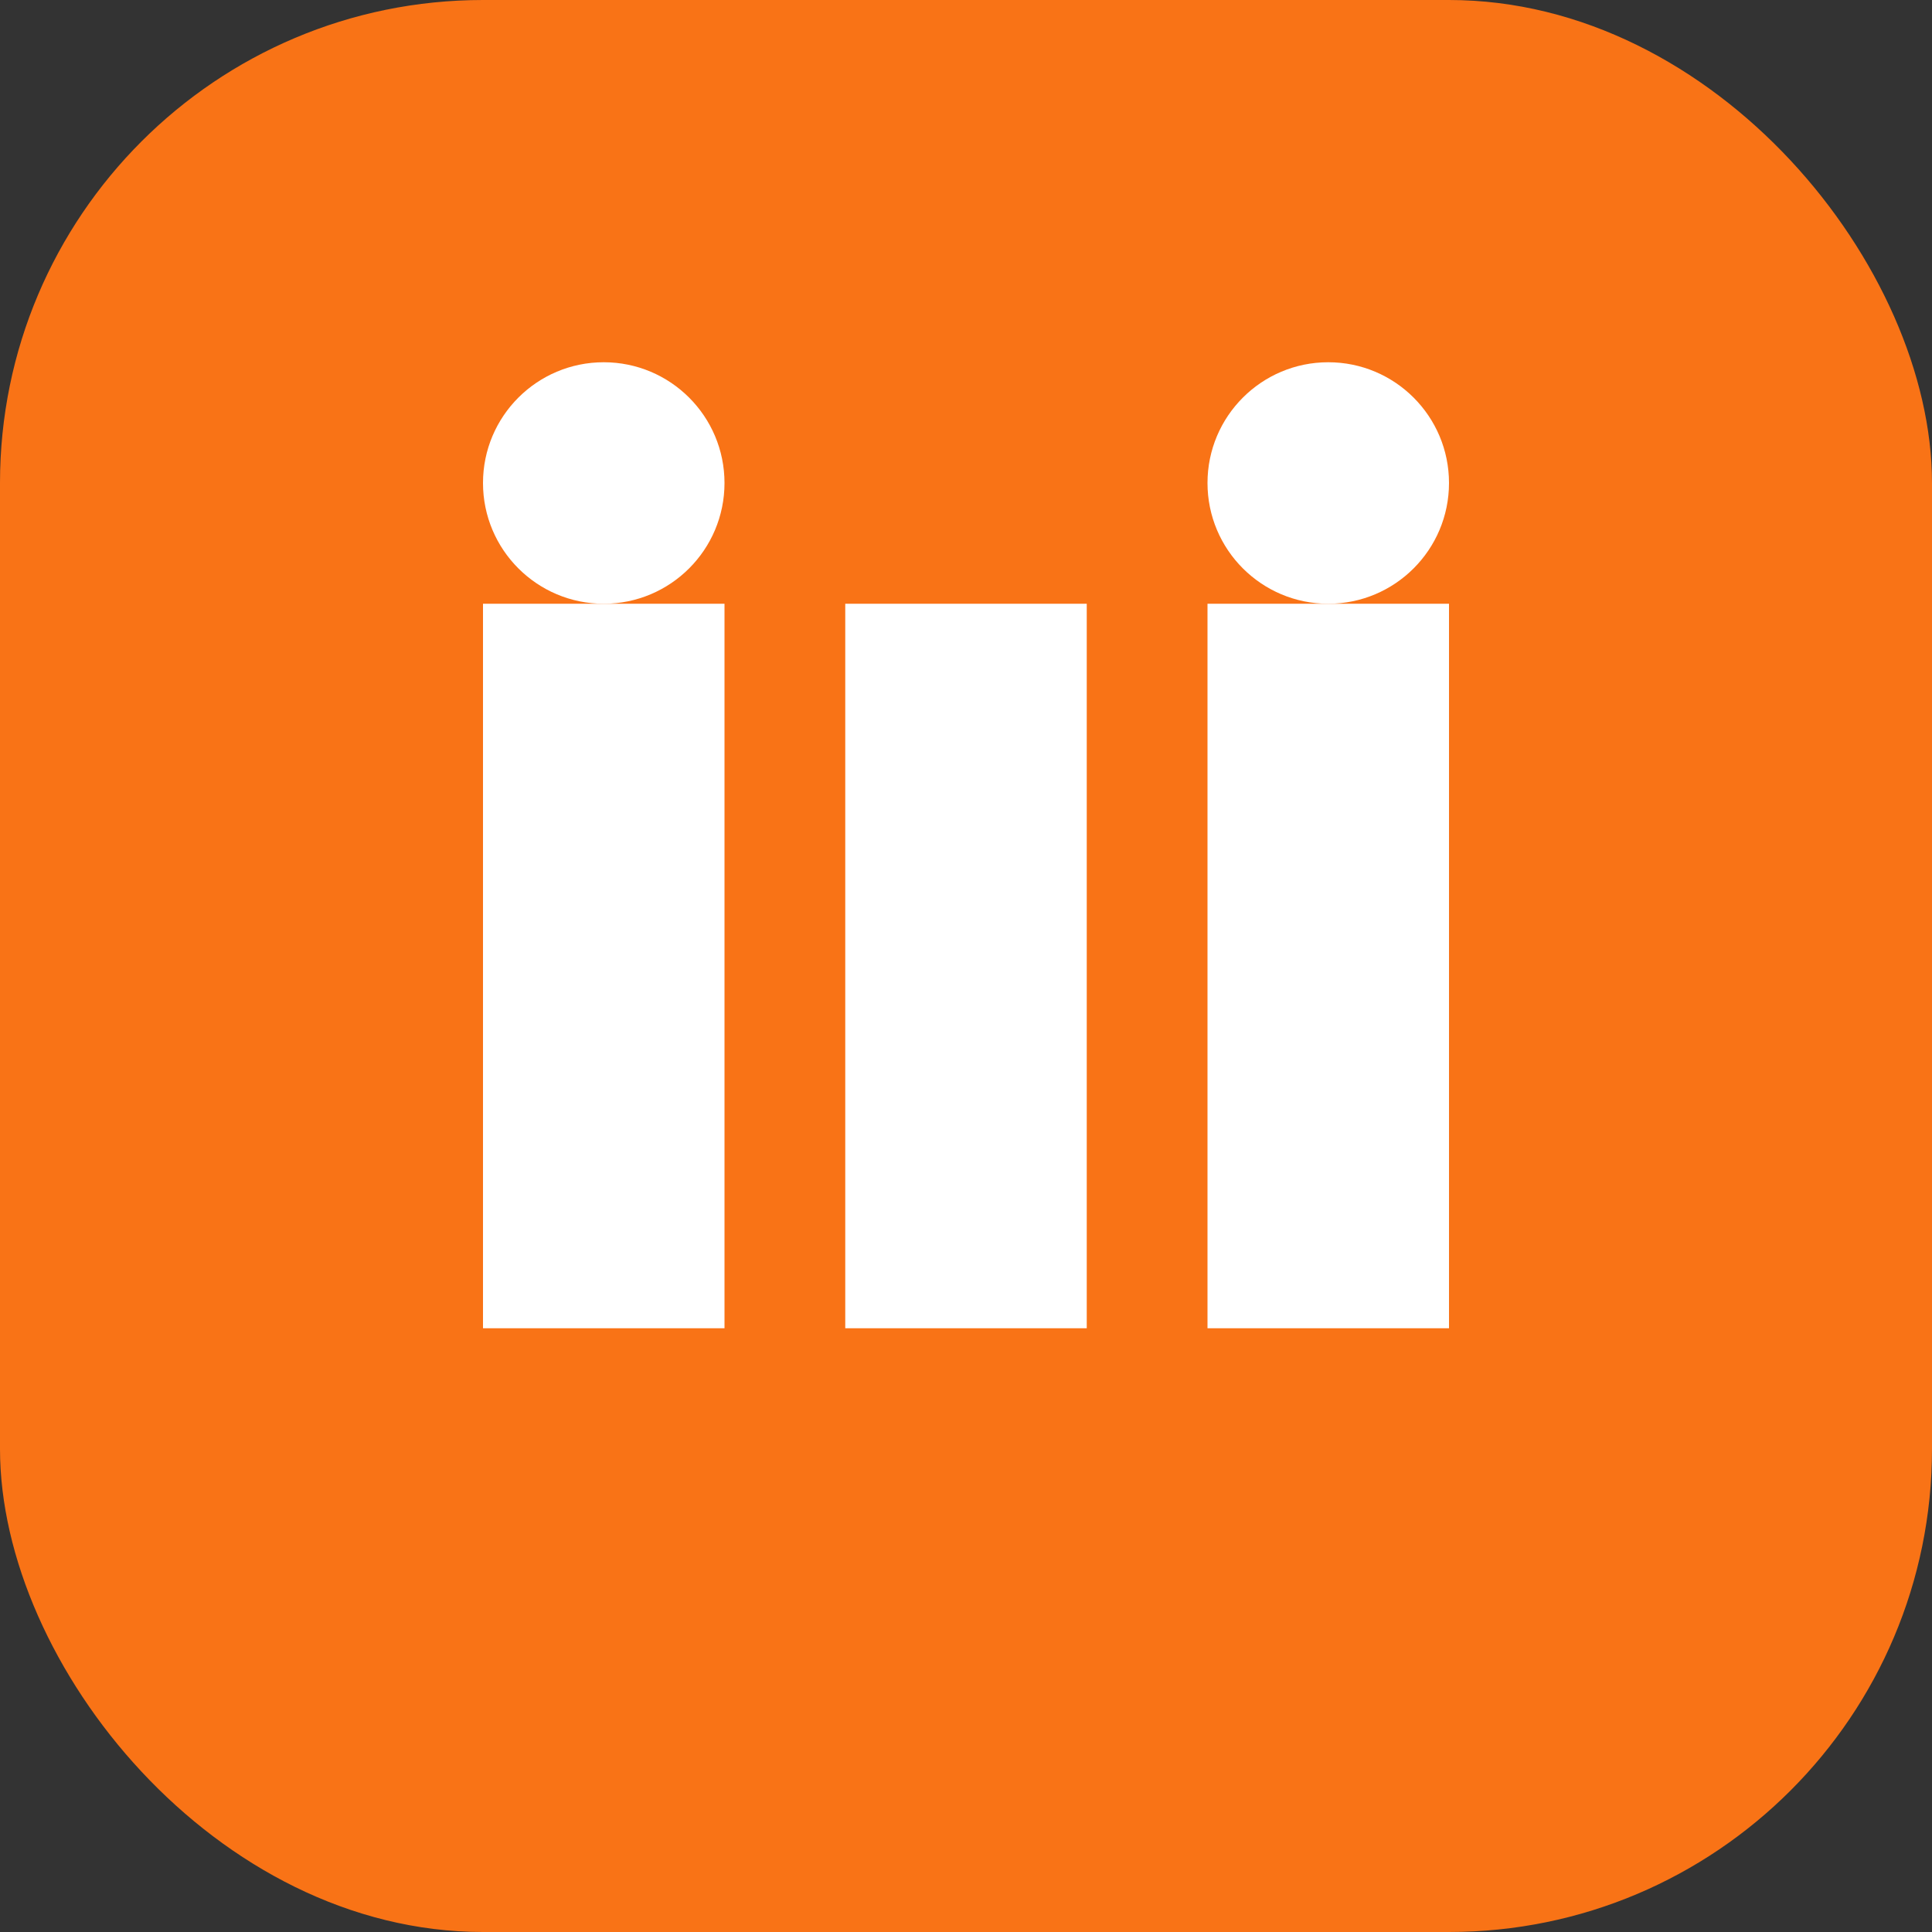
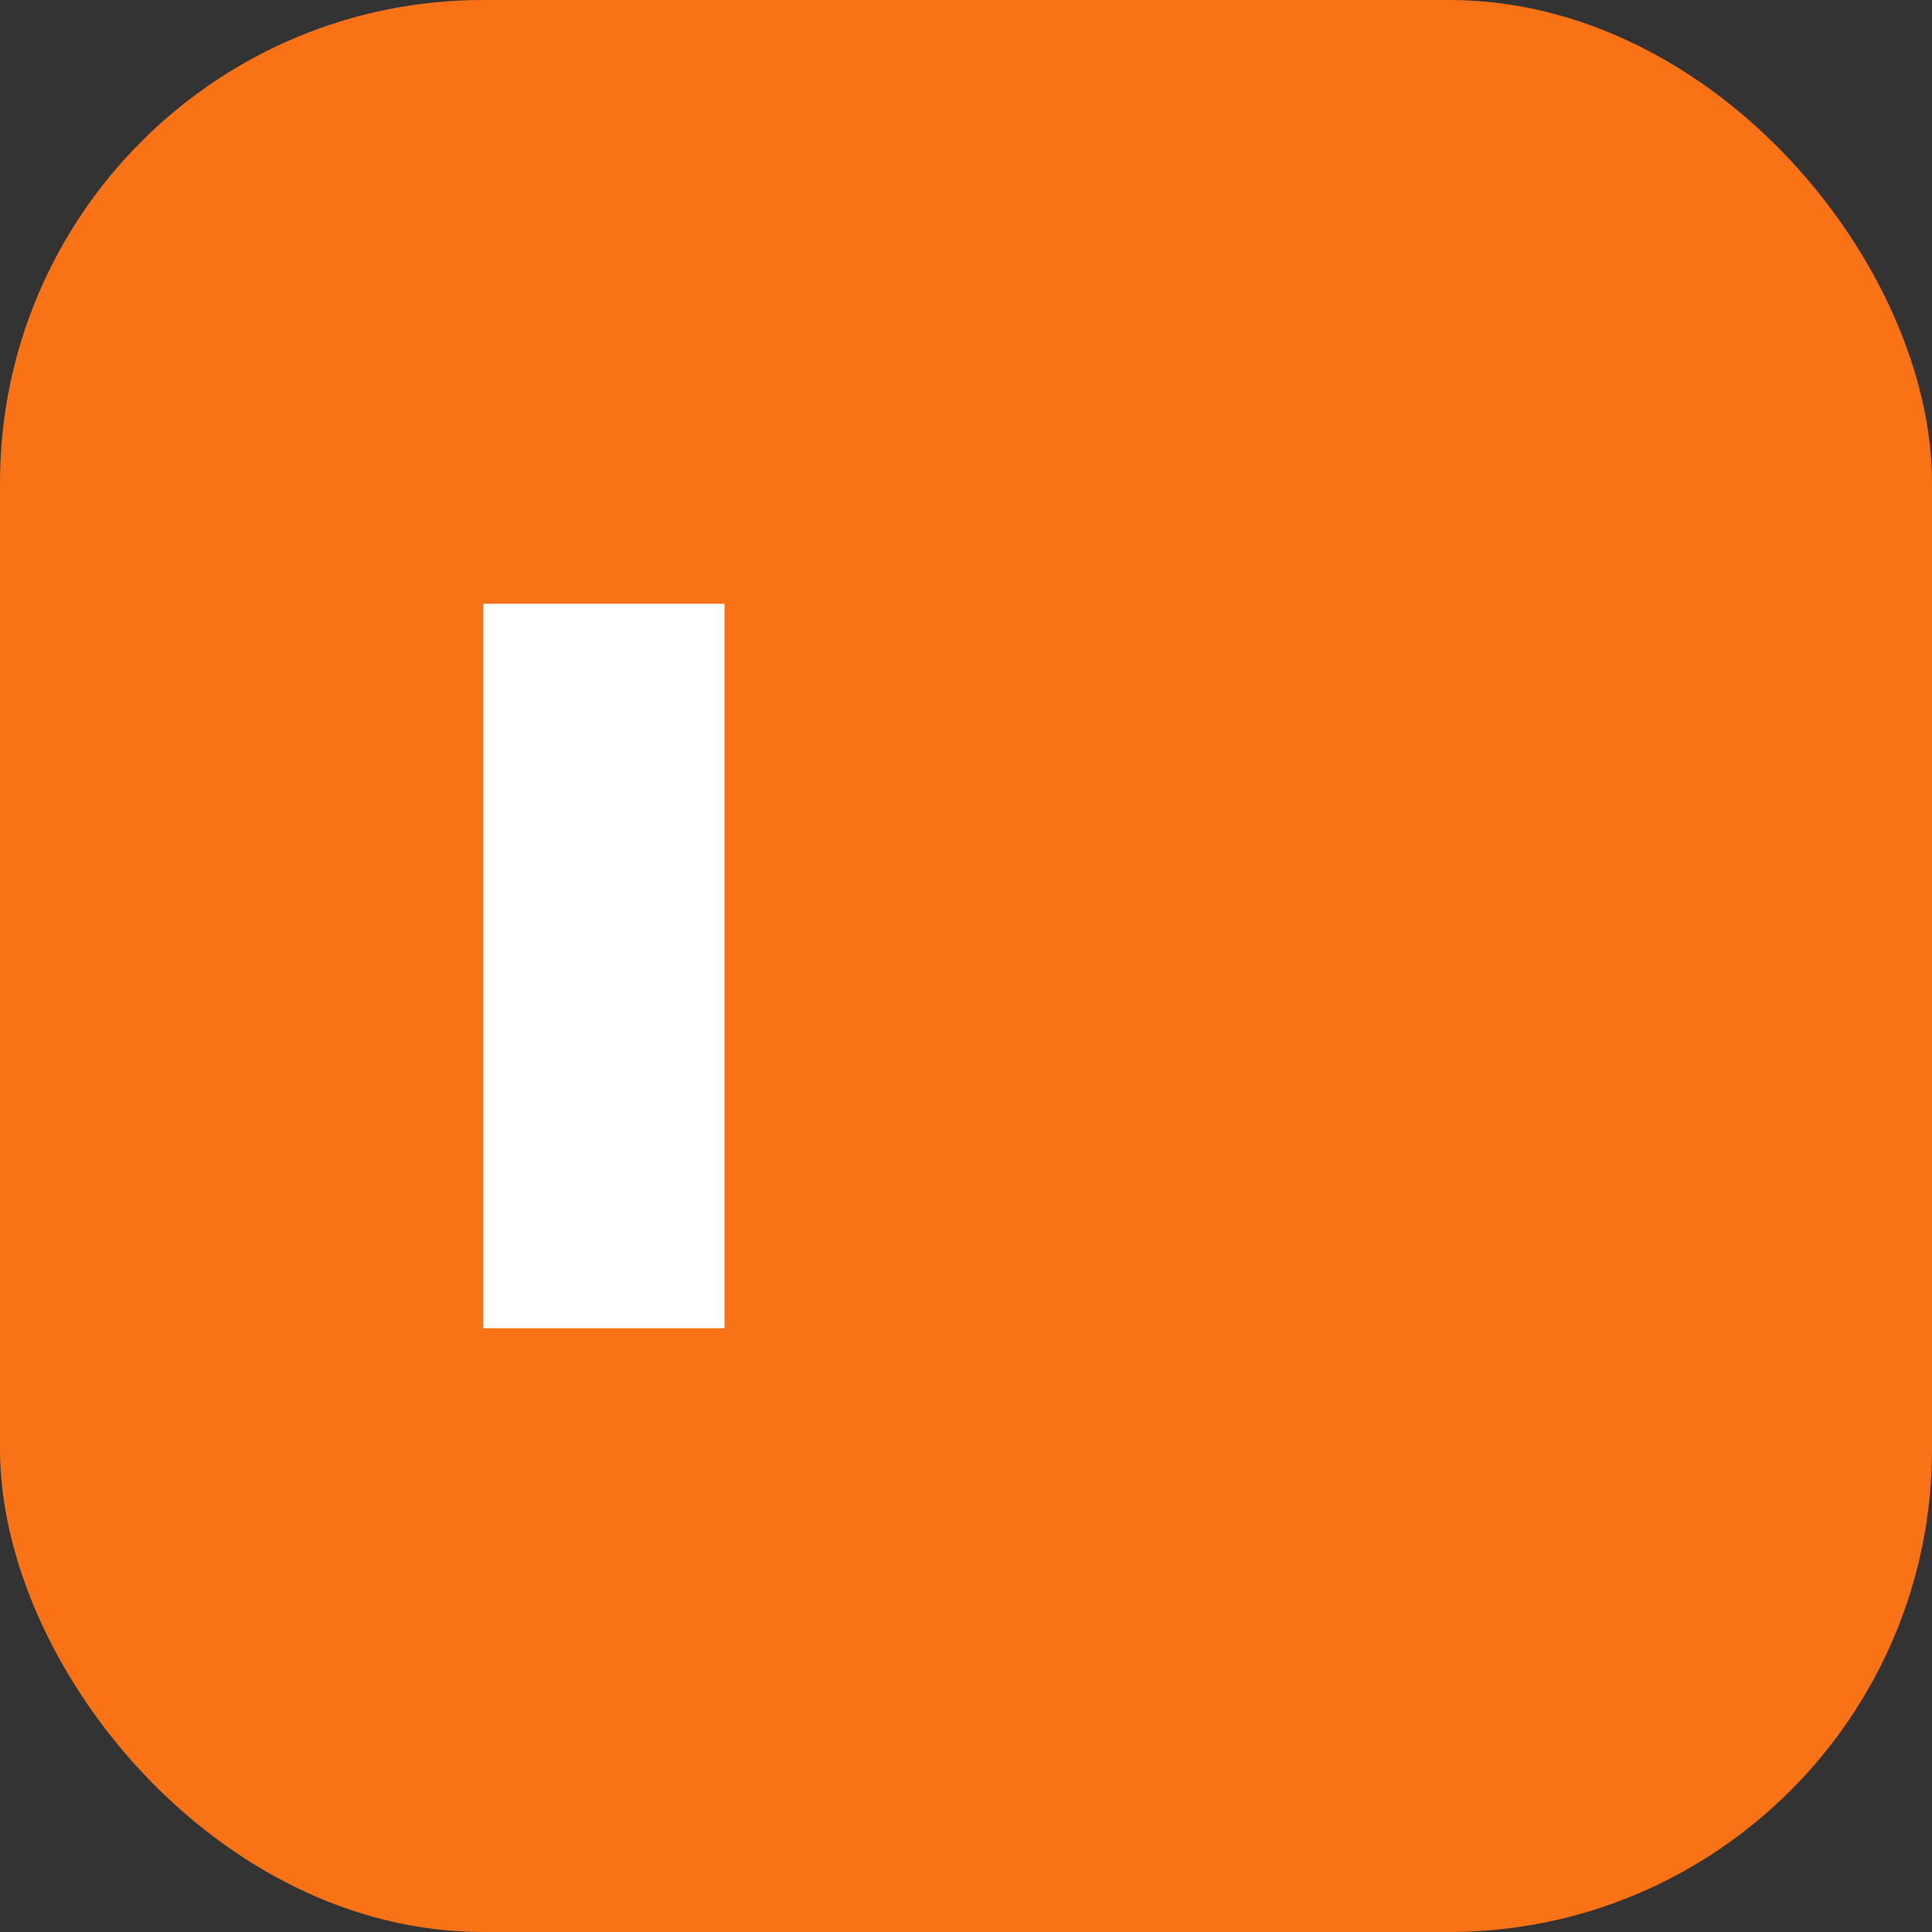
<svg xmlns="http://www.w3.org/2000/svg" width="32" height="32" viewBox="0 0 32 32" fill="none">
  <rect x="0" y="0" width="32" height="32" fill="#333333" stroke="none" />
  <rect width="32" height="32" rx="8" fill="#f97316" />
  <path d="M8 10H12V22H8V10Z" fill="white" />
-   <path d="M14 10H18V22H14V10Z" fill="white" />
-   <path d="M20 10H24V22H20V10Z" fill="white" />
-   <circle cx="10" cy="8" r="2" fill="white" />
-   <circle cx="22" cy="8" r="2" fill="white" />
</svg>